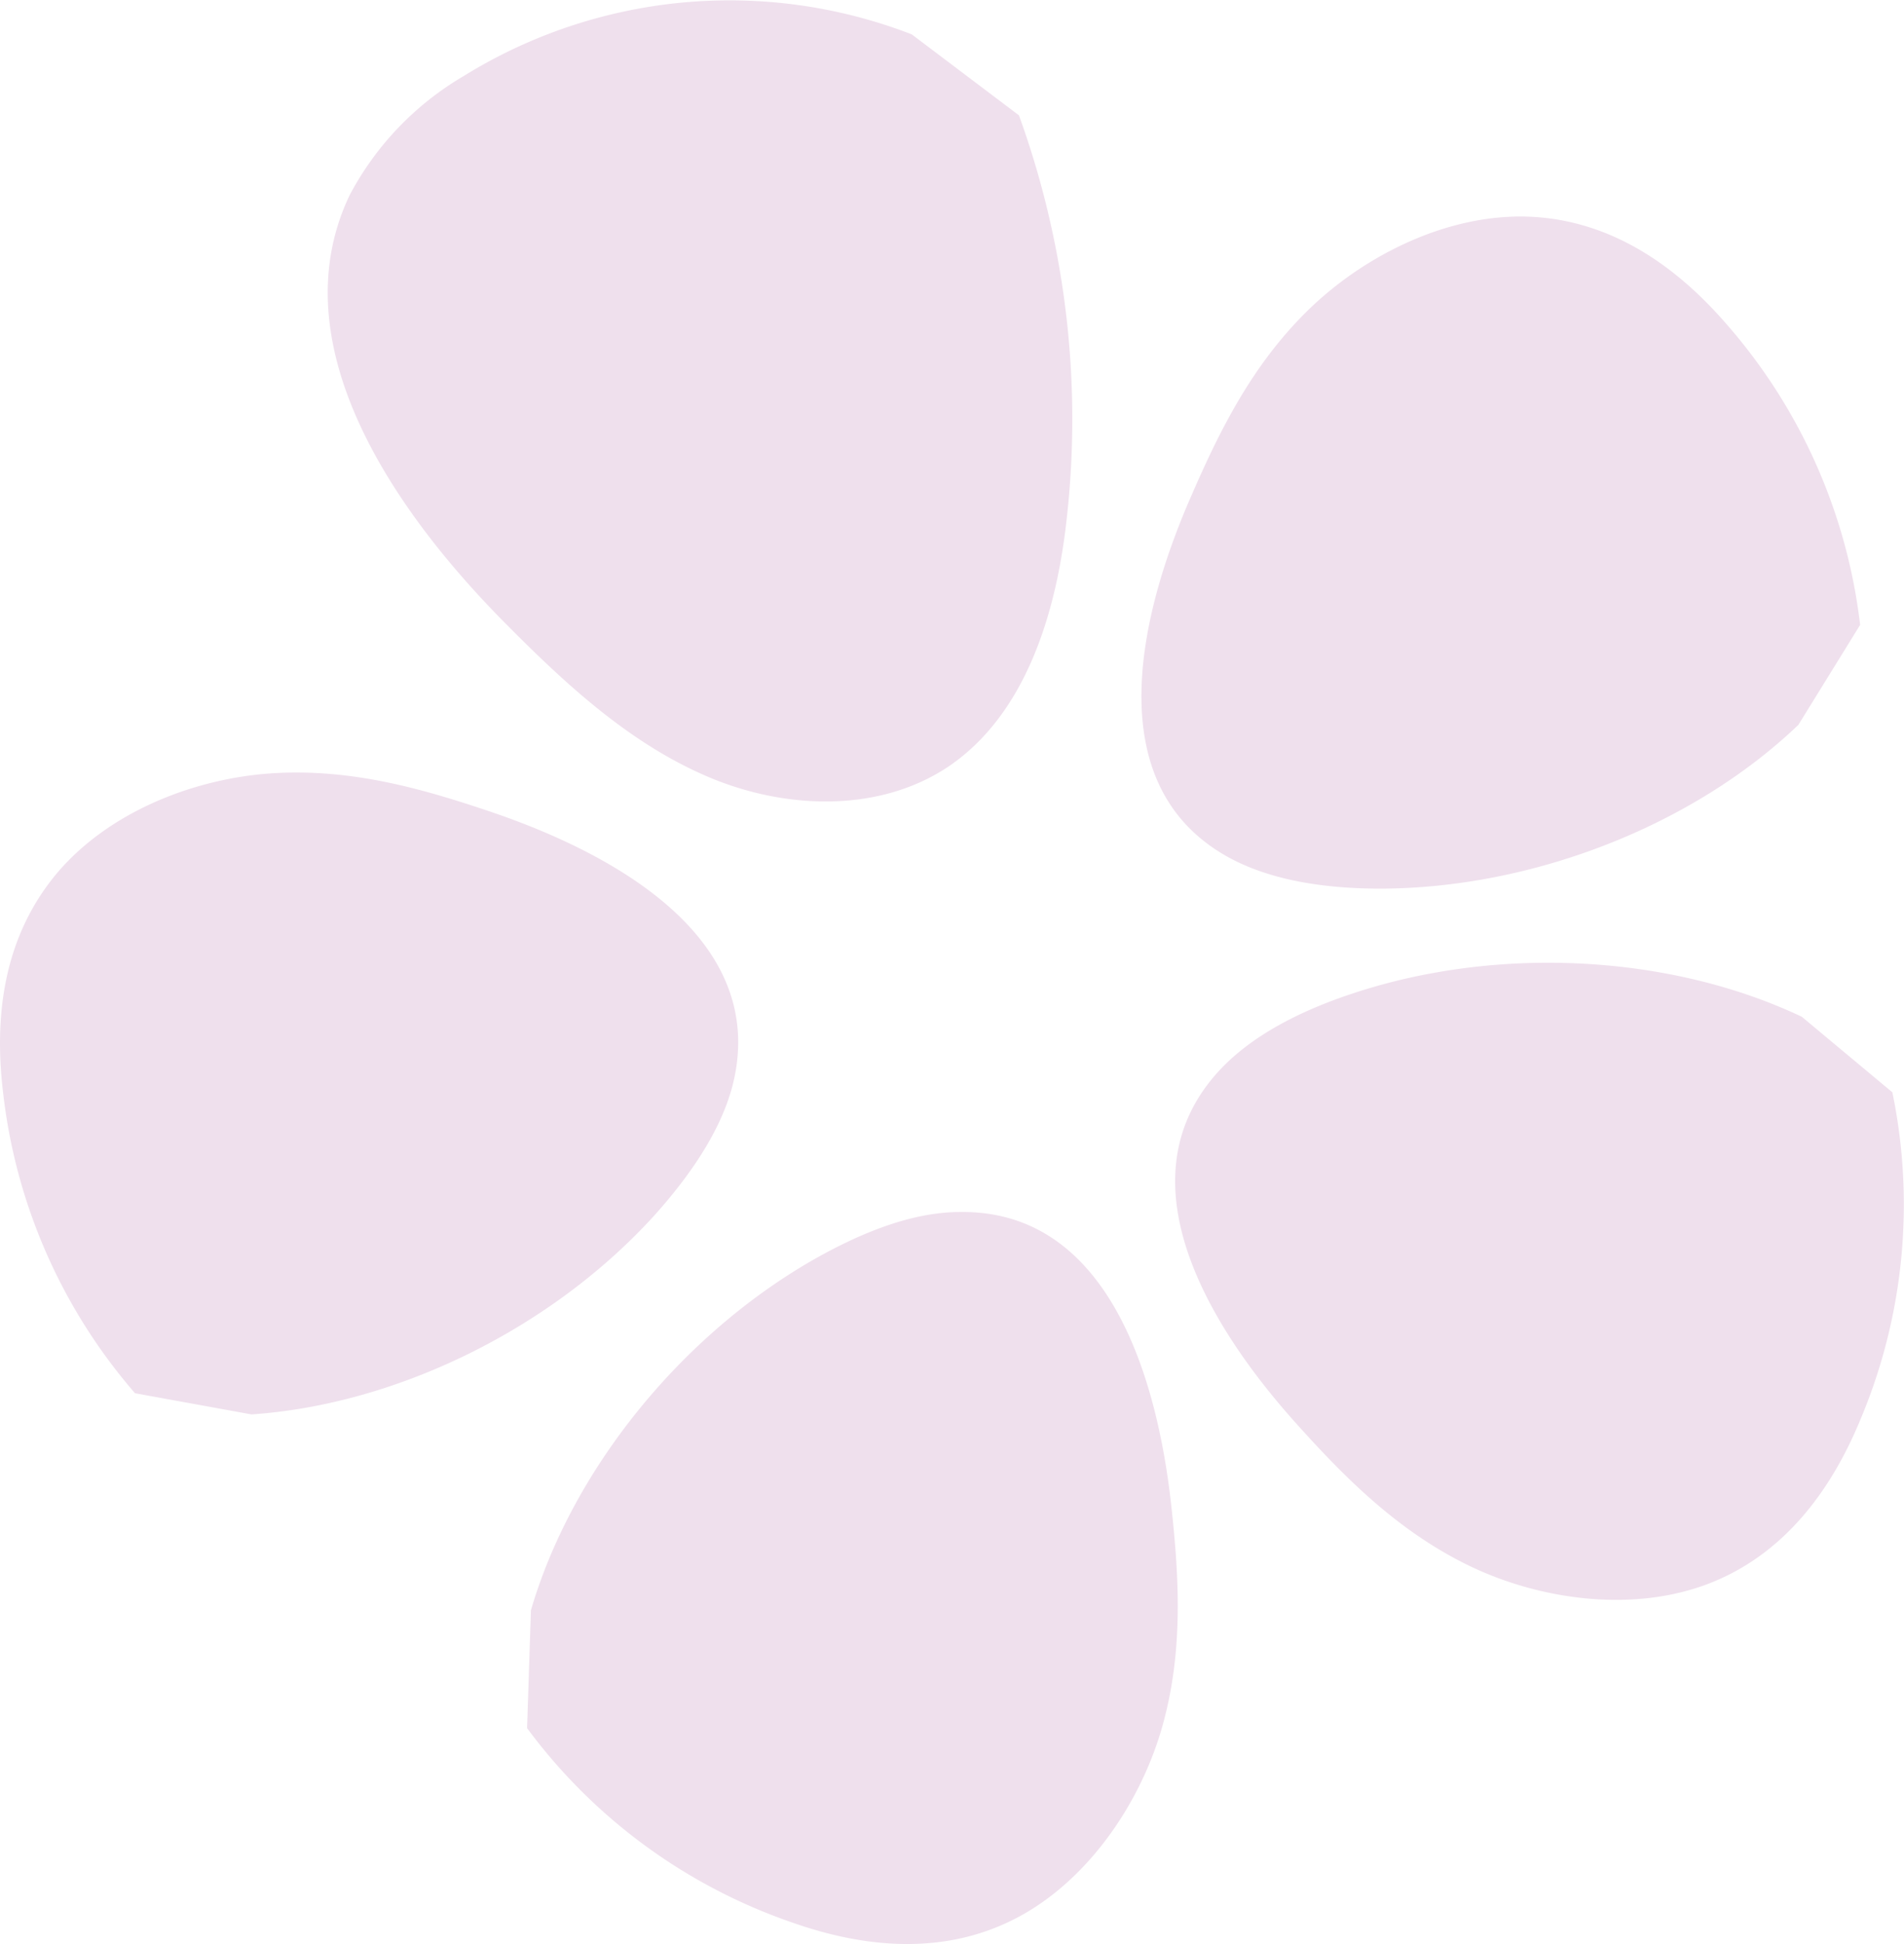
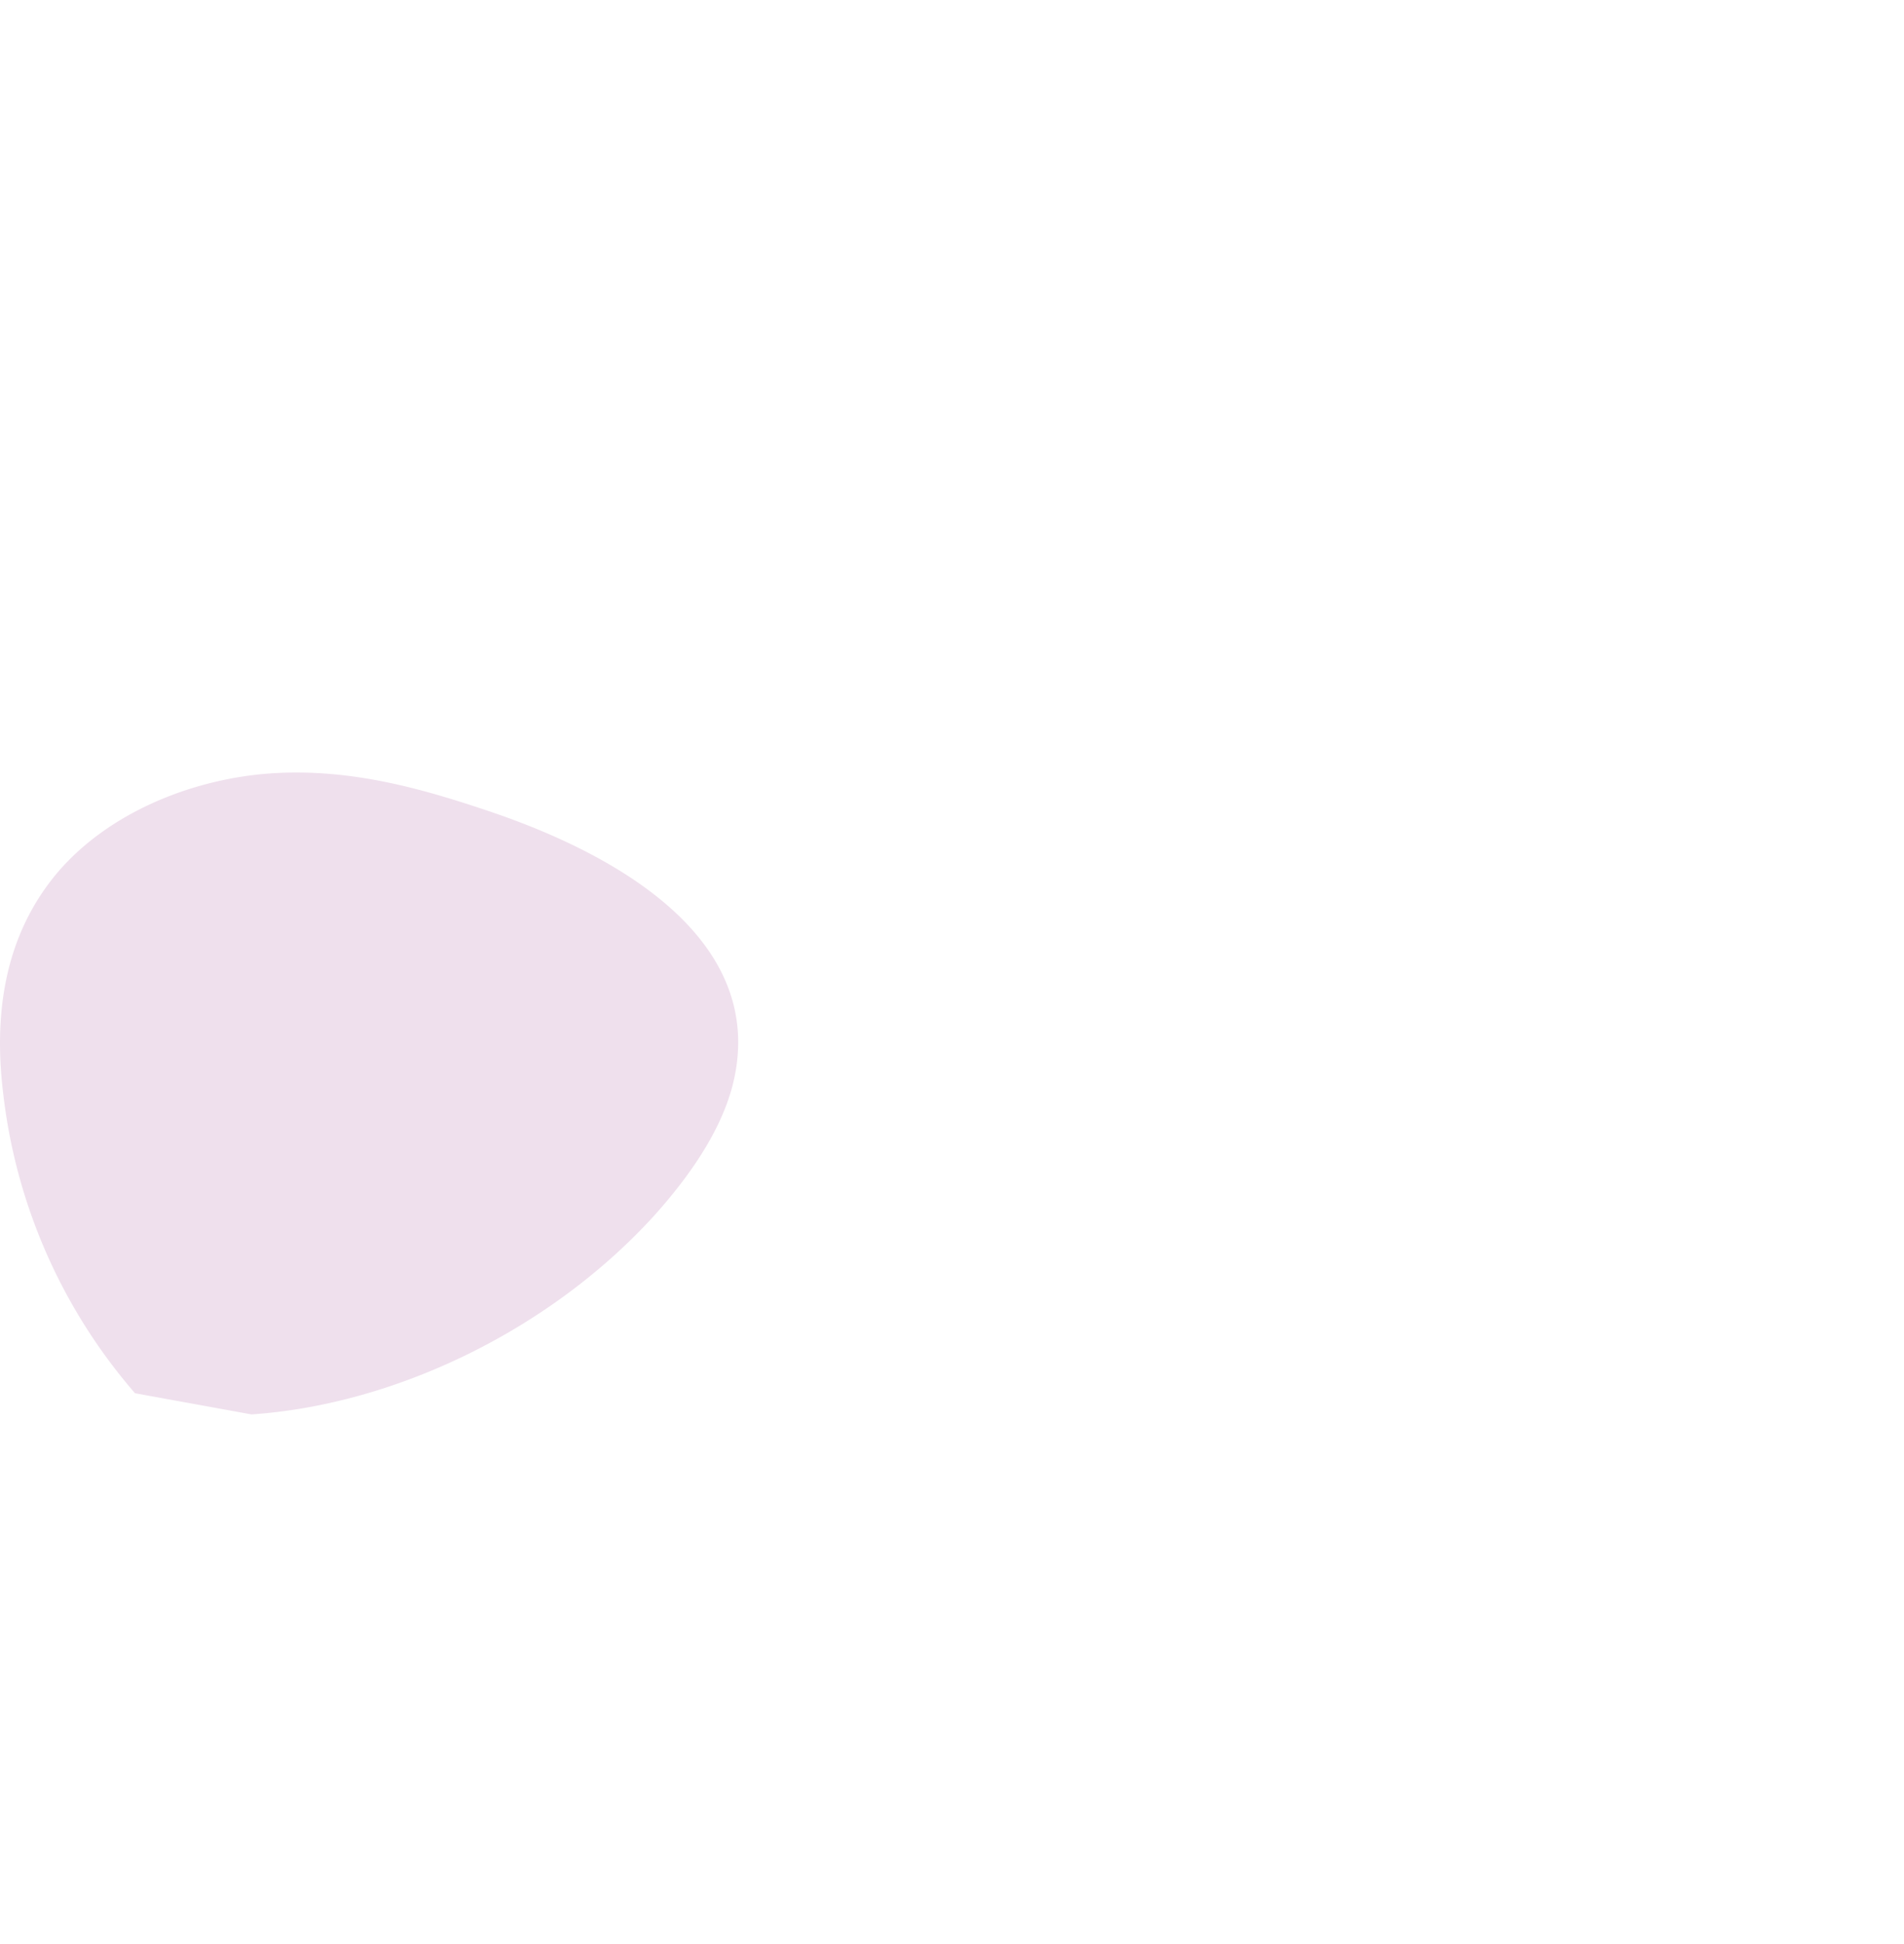
<svg xmlns="http://www.w3.org/2000/svg" id="レイヤー_1" data-name="レイヤー 1" viewBox="0 0 134.09 136.88">
  <defs>
    <style>.cls-1{fill:#efe0ed;}</style>
  </defs>
-   <path class="cls-1" d="M71.76,8.12A62.8,62.8,0,0,1,75,37.55c-.82,6.25-3,12.88-8.17,16.4-4.88,3.29-11.49,3.06-16.91.77s-9.87-6.35-14-10.5c-8.22-8.18-16.31-20-11.29-30.49a21.21,21.21,0,0,1,8-8.36A35.56,35.56,0,0,1,64.21,2.42" />
  <path class="cls-1" d="M9.51,98.1A39,39,0,0,1,.21,76.86C-.39,71.79.12,66,4.15,61.32,7.91,57,14,54.71,19.49,54.43s10.44,1.16,15.16,2.76c9.31,3.17,19.31,9.19,17,19-.79,3.31-3,6.52-5.53,9.35-7.25,8-18.15,13.35-28.41,14.05" />
-   <path class="cls-1" d="M131,44a39.06,39.06,0,0,0-9.42-21.19c-3.34-3.85-8-7.41-14.14-7.56-5.73-.13-11.54,2.85-15.43,6.7S85.86,30.39,83.86,35c-3.93,9-6.21,20.45,2.63,25.35,3,1.65,6.81,2.21,10.63,2.22,10.77,0,22.09-4.42,29.53-11.53" />
-   <path class="cls-1" d="M37.12,121.68a39,39,0,0,0,18.71,13.7c4.81,1.69,10.63,2.46,16-.46,5-2.73,8.6-8.2,10.06-13.48s1.14-10.44.6-15.4c-1.07-9.78-4.77-20.84-14.88-20.7-3.4,0-7,1.47-10.33,3.36-9.34,5.35-17,14.81-19.89,24.68" />
-   <path class="cls-1" d="M133.27,76.91A39,39,0,0,1,131,100c-1.95,4.71-5.26,9.56-11,11.63-5.39,1.93-11.85.94-16.75-1.49S94.68,104,91.35,100.3C84.77,93,79,82.85,85.84,75.41c2.31-2.51,5.77-4.25,9.4-5.45,10.21-3.4,22.36-2.77,31.65,1.63" />
</svg>